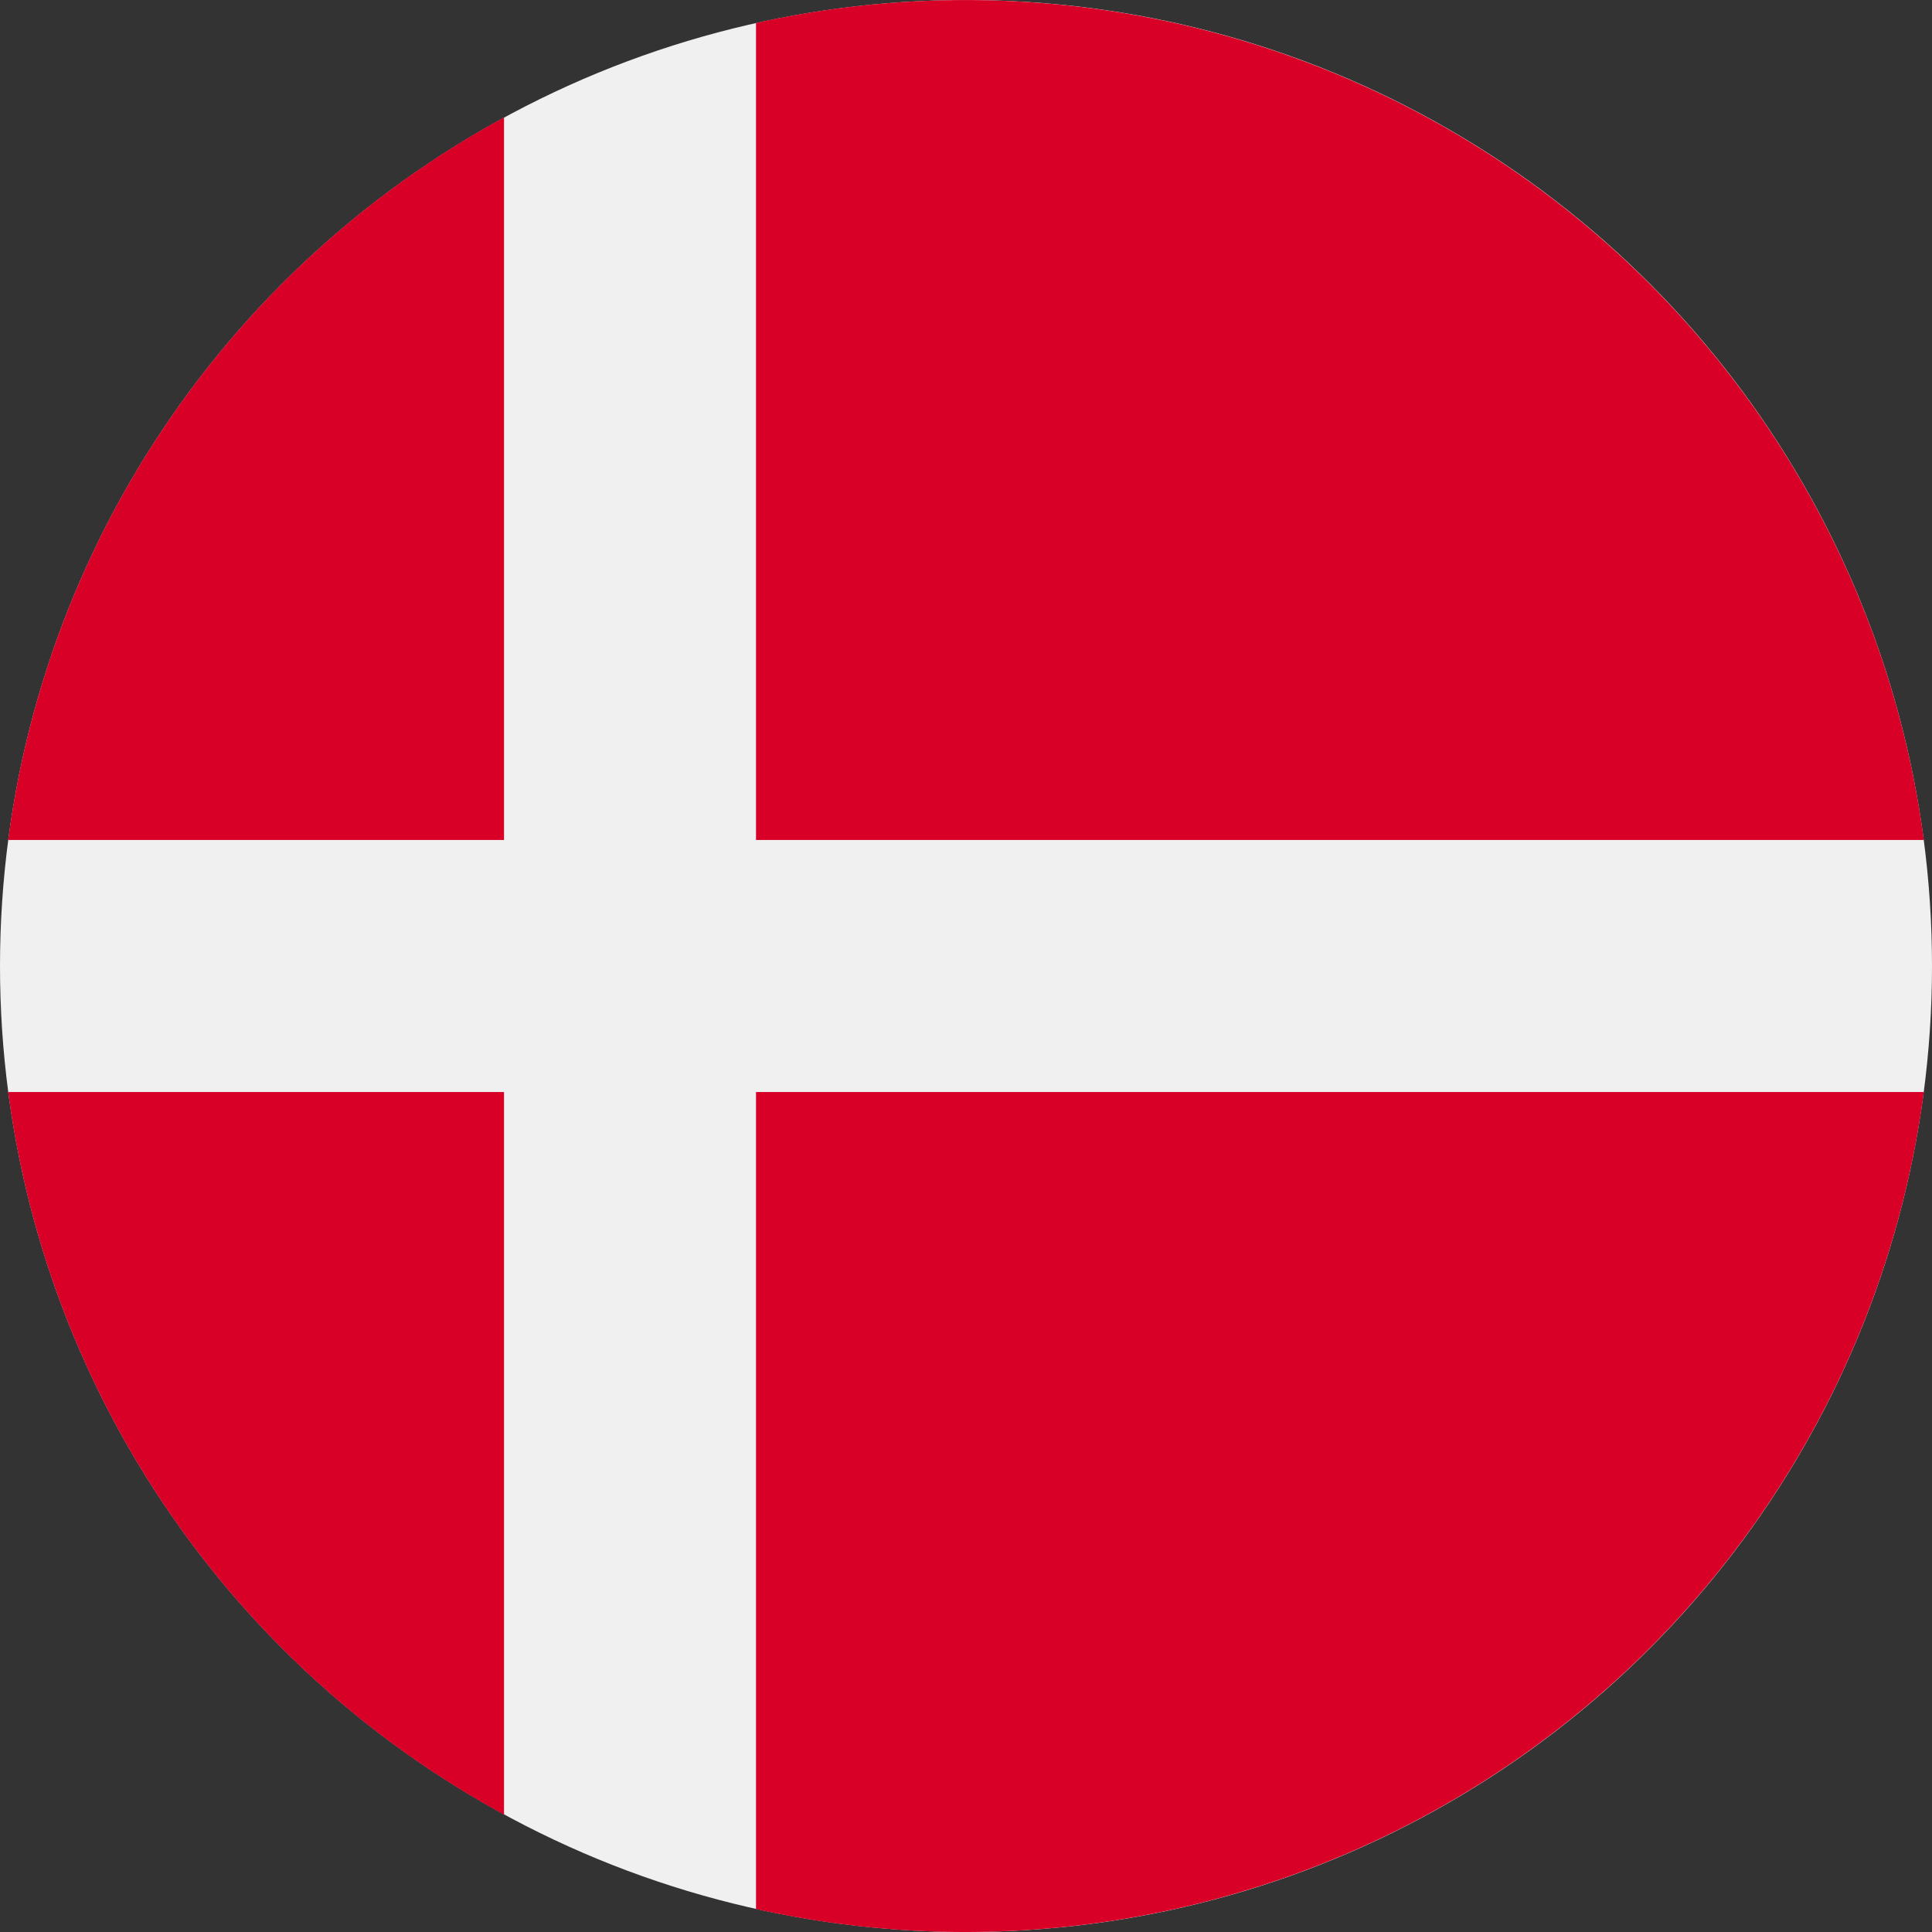
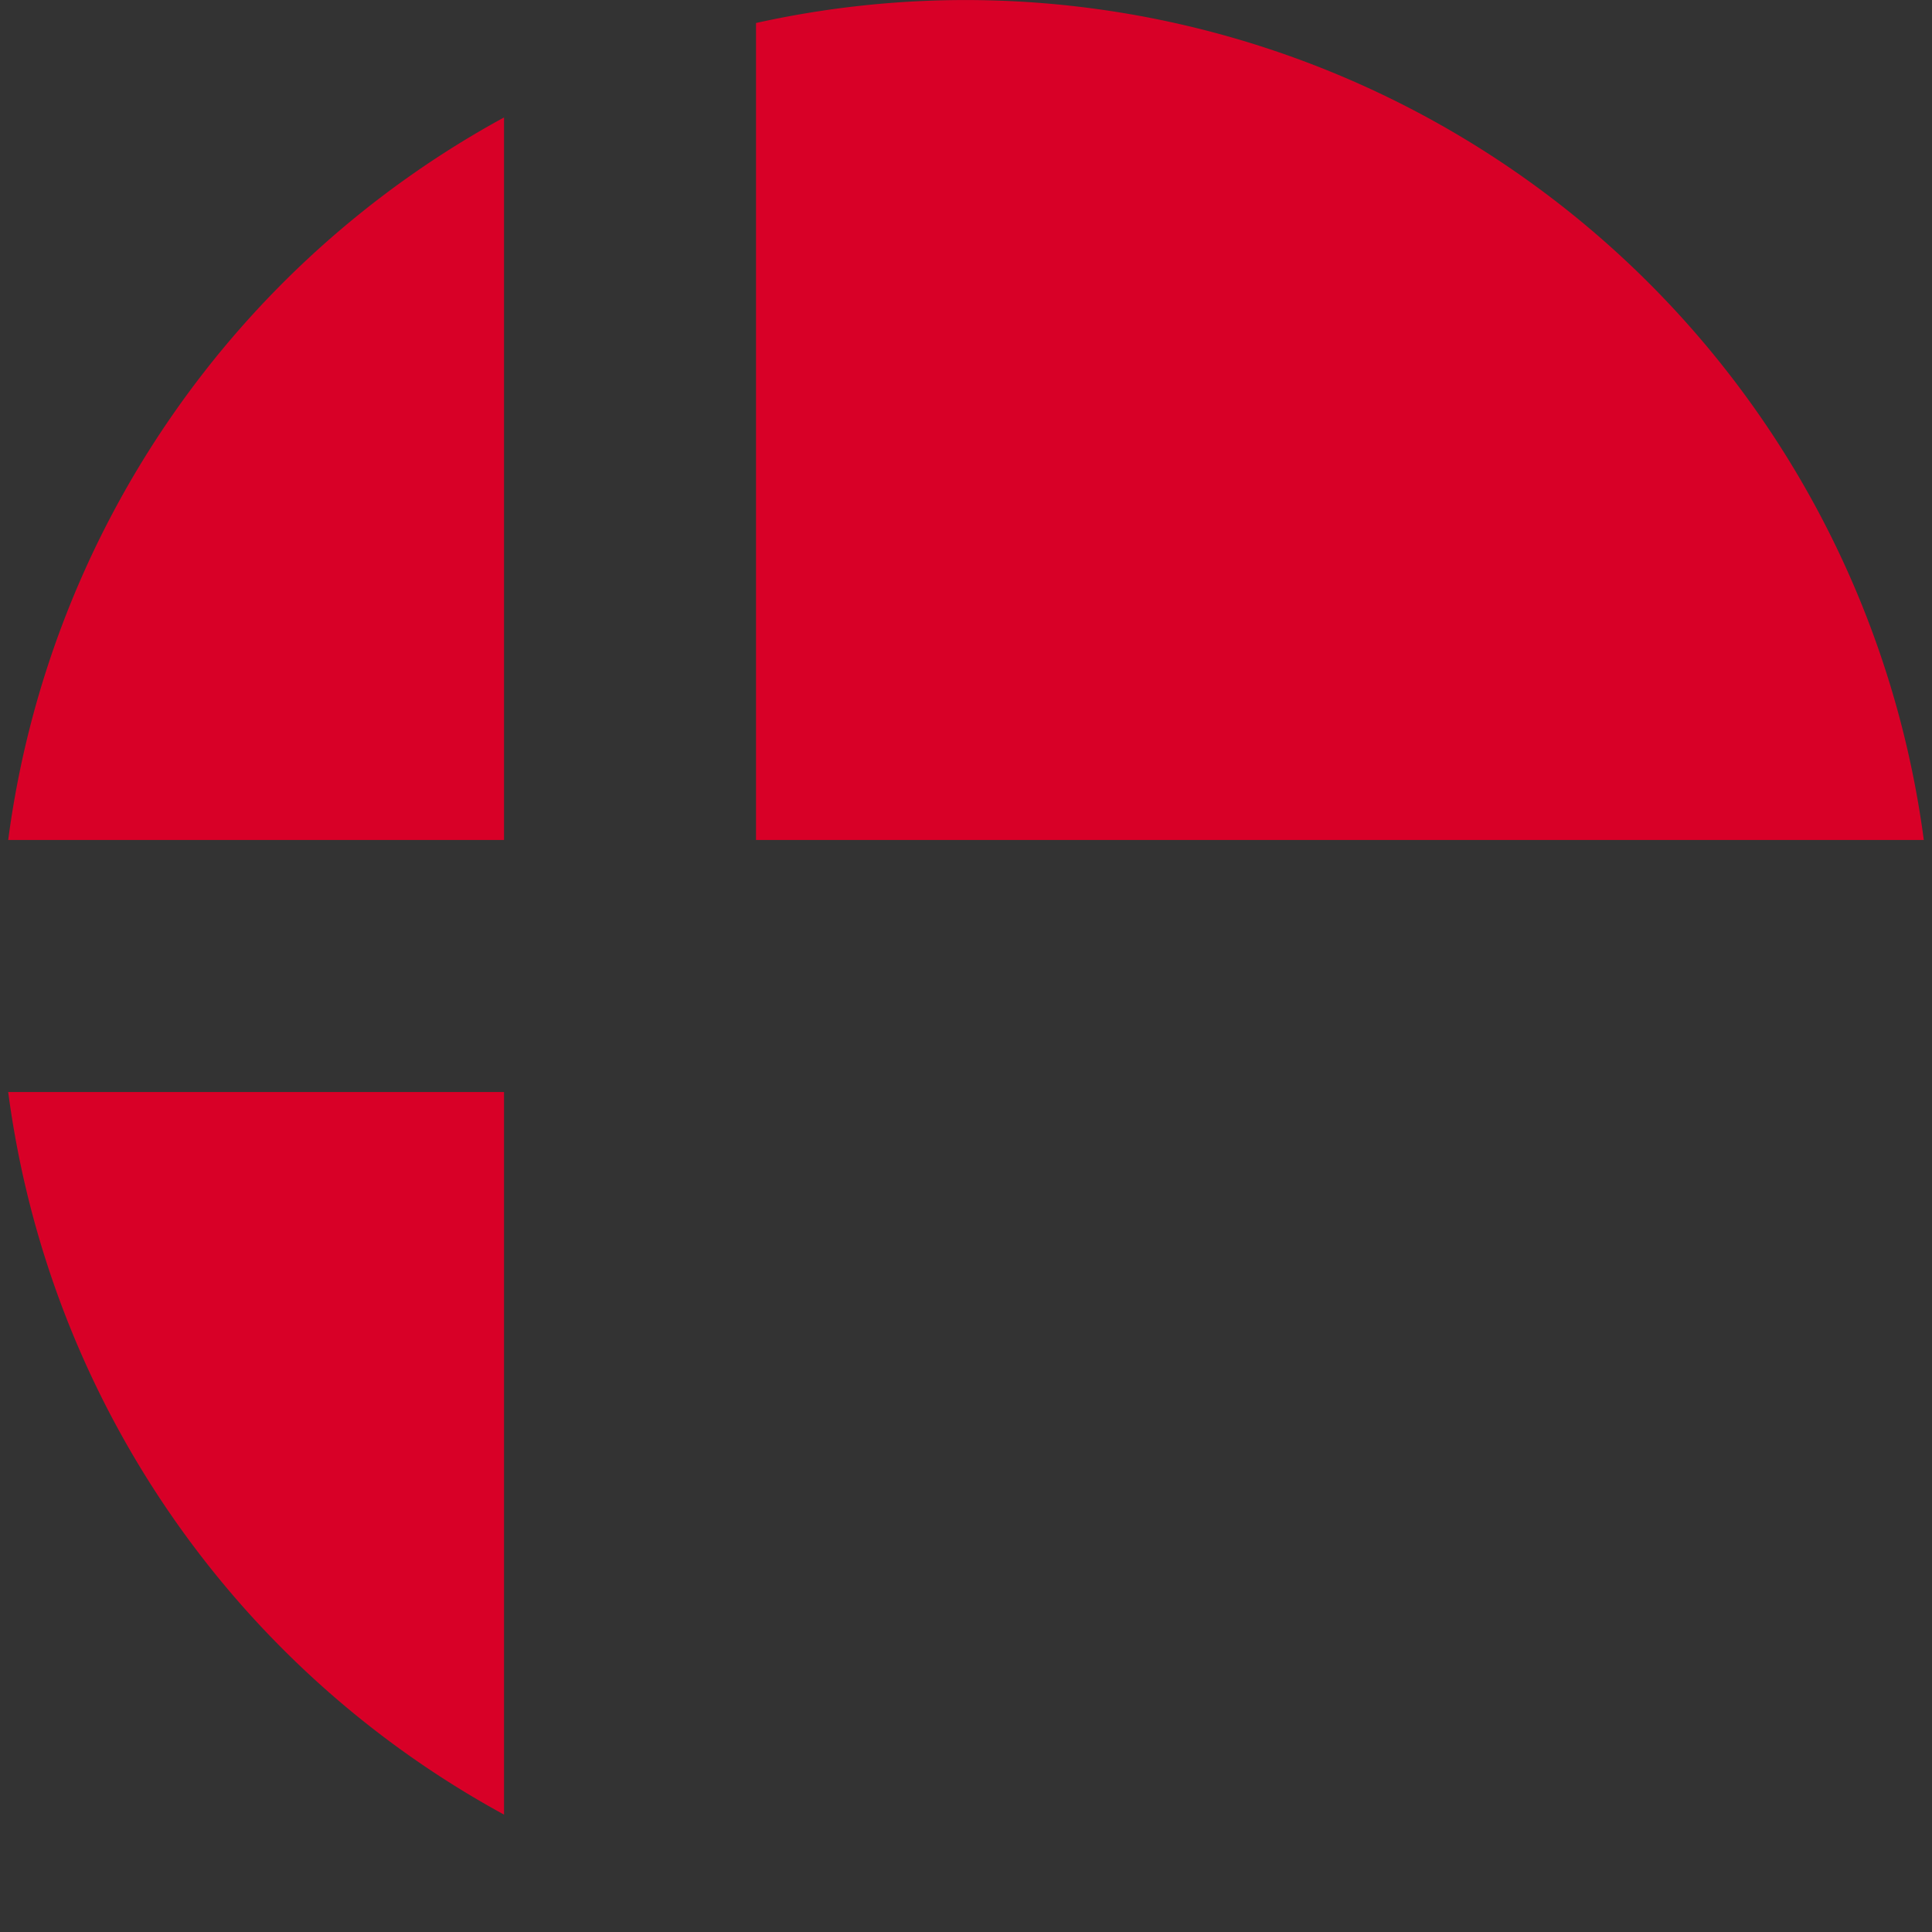
<svg xmlns="http://www.w3.org/2000/svg" id="denmark" width="42" height="42" viewBox="0 0 42 42">
  <rect x="0" y="0" width="42" height="42" fill="#333333" stroke="none" />
-   <circle id="Ellipse_29" data-name="Ellipse 29" cx="21" cy="21" r="21" fill="#f0f0f0" />
  <g id="Group_540" data-name="Group 540" transform="translate(0.178)">
    <path id="Path_2739" data-name="Path 2739" d="M200.348,18.261h25.387A21.016,21.016,0,0,0,200.348.5V18.261Z" transform="translate(-184.091)" fill="#d80027" />
    <path id="Path_2740" data-name="Path 2740" d="M12.946,46.834V31.127A21.013,21.013,0,0,0,2.167,46.835H12.946Z" transform="translate(-2.167 -28.574)" fill="#d80027" />
    <path id="Path_2741" data-name="Path 2741" d="M12.946,289.391H2.167A21.013,21.013,0,0,0,12.946,305.1V289.391Z" transform="translate(-2.167 -265.652)" fill="#d80027" />
-     <path id="Path_2742" data-name="Path 2742" d="M200.348,289.391v17.762a21.016,21.016,0,0,0,25.387-17.762H200.348Z" transform="translate(-184.091 -265.652)" fill="#d80027" />
  </g>
</svg>